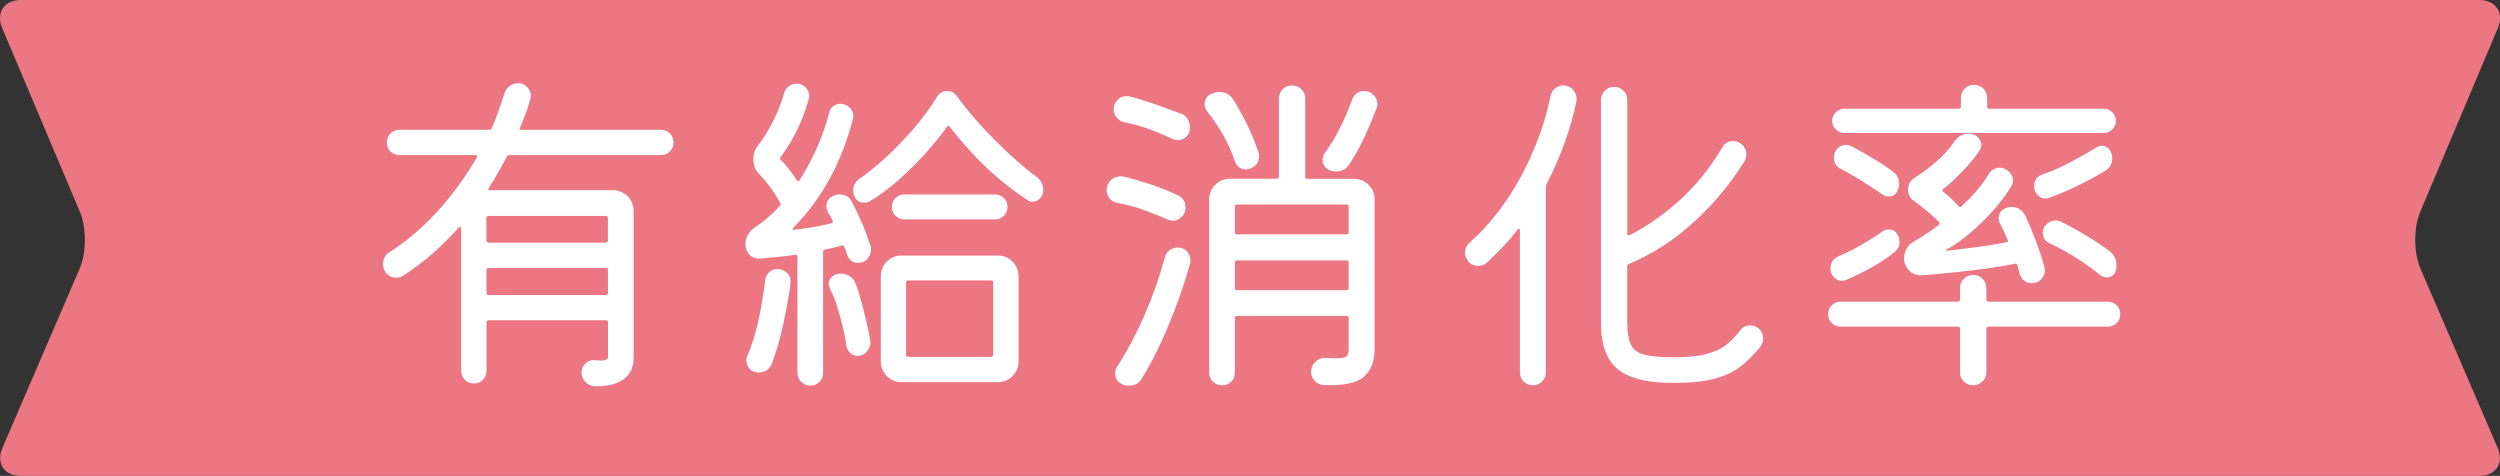
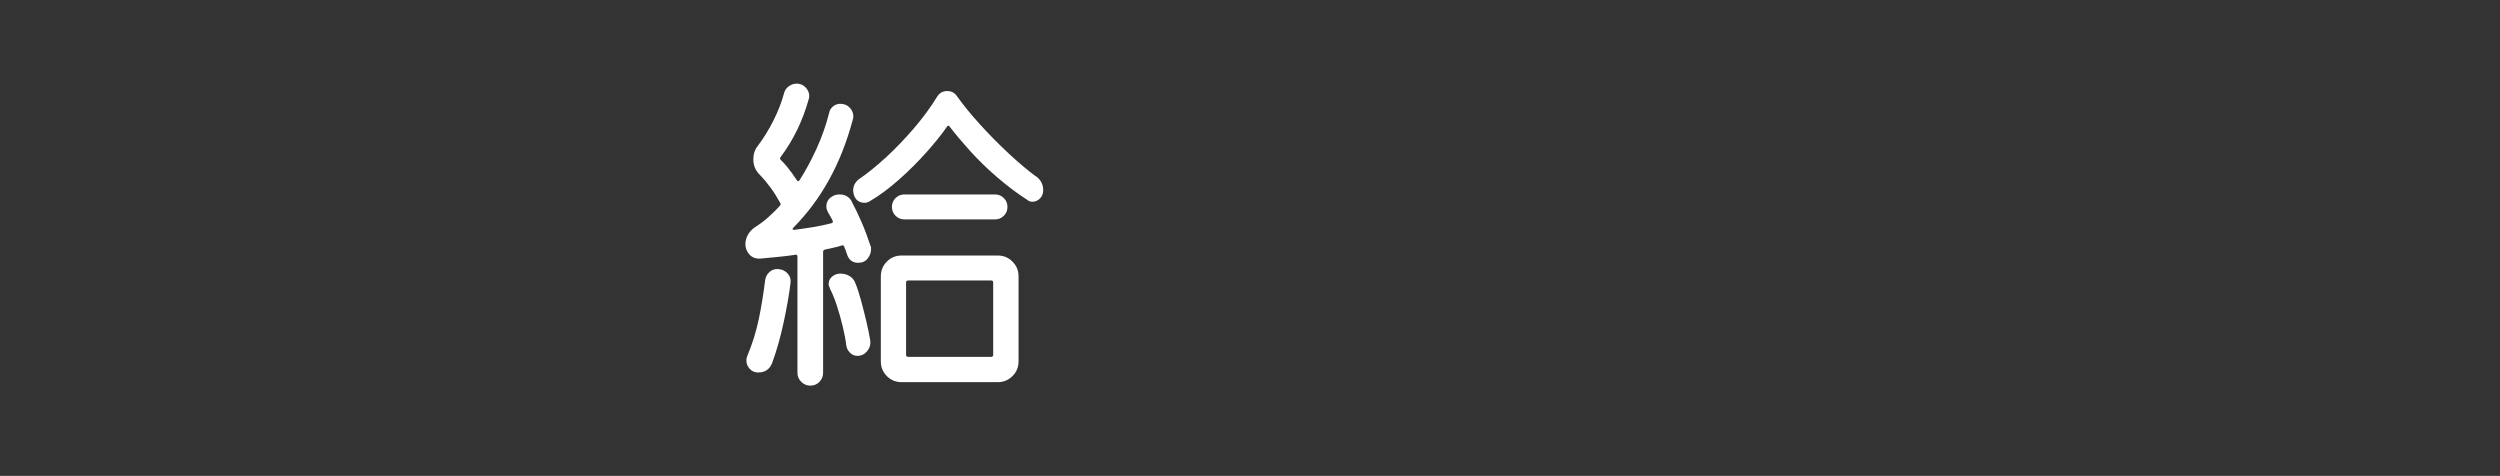
<svg xmlns="http://www.w3.org/2000/svg" id="_レイヤー_2" data-name="レイヤー 2" viewBox="0 0 446.54 85">
  <rect x="0" y="0" width="446.54" height="85" fill="#333333" stroke="none" />
  <defs>
    <style>
      .cls-1 {
        fill: #fff;
      }

      .cls-2 {
        fill: #ec7783;
      }
    </style>
  </defs>
  <g id="_レイヤー_1-2" data-name="レイヤー 1">
    <g>
-       <path class="cls-2" d="M446.11,79.98c1.19,2.76-.3,5.02-3.3,5.02H3.74c-3.01,0-4.49-2.26-3.3-5.02l13.81-32.05c1.19-2.76,1.21-7.29.04-10.06L.4,5.04C-.77,2.27.73,0,3.74,0h439.07c3.01,0,4.51,2.27,3.34,5.04l-13.88,32.84c-1.17,2.77-1.15,7.29.04,10.06l13.81,32.05Z" />
      <g>
-         <path class="cls-1" d="M92.9,22.76c-.12.29-.02.43.31.43h24.8c.66,0,1.21.22,1.64.65.43.43.65.98.65,1.64,0,.62-.22,1.15-.65,1.58-.43.43-.98.65-1.64.65h-27.03c-.25,0-.39.08-.43.25-.5.91-1,1.83-1.52,2.76-.52.93-1.08,1.87-1.71,2.82-.21.29-.12.43.25.43h21.89c1.03,0,1.91.36,2.63,1.08.72.72,1.09,1.6,1.09,2.63v26.23c0,1.61-.56,2.86-1.67,3.75s-2.83,1.33-5.15,1.33c-.66,0-1.24-.24-1.74-.71-.5-.48-.74-1.04-.74-1.71s.24-1.22.71-1.67,1.04-.64,1.71-.56c.21,0,.39.01.56.03.16.02.33.03.5.03.83,0,1.24-.21,1.24-.62v-6.2c0-.25-.12-.37-.37-.37h-20.96c-.25,0-.37.12-.37.37v8.62c0,.66-.22,1.21-.65,1.64-.43.43-.96.65-1.58.65-.66,0-1.21-.22-1.64-.65-.43-.43-.65-.98-.65-1.64v-25.36c0-.17-.05-.27-.16-.31-.1-.04-.2,0-.28.12-1.41,1.57-2.94,3.09-4.59,4.56-1.65,1.47-3.45,2.82-5.39,4.06-.29.21-.68.31-1.18.31-.91,0-1.59-.39-2.05-1.18-.21-.33-.31-.74-.31-1.24,0-.95.41-1.67,1.24-2.17,2.98-1.9,5.8-4.31,8.46-7.22s5.01-6.13,7.04-9.64c.17-.29.08-.43-.25-.43h-13.52c-.66,0-1.21-.22-1.64-.65-.43-.43-.65-.96-.65-1.58,0-.66.22-1.21.65-1.64.43-.43.98-.65,1.64-.65h16c.25,0,.39-.1.43-.31.45-.99.87-2.01,1.24-3.07.37-1.05.72-2.1,1.05-3.13.16-.54.47-.97.93-1.3.46-.33.95-.5,1.49-.5.66,0,1.21.23,1.64.68.43.46.65.97.65,1.55,0,.12-.04.35-.12.68-.21.79-.46,1.59-.78,2.42-.31.83-.65,1.67-1.02,2.54ZM86.88,42.97c0,.25.12.37.37.37h20.96c.25,0,.37-.12.37-.37v-4.03c0-.25-.12-.37-.37-.37h-20.96c-.25,0-.37.12-.37.37v4.03ZM87.26,47.87c-.25,0-.37.12-.37.37v4.09c0,.25.12.37.37.37h20.96c.25,0,.37-.12.37-.37v-4.09c0-.25-.12-.37-.37-.37h-20.96Z" />
        <path class="cls-1" d="M152.17,36.09c.58,1.08,1.16,2.28,1.74,3.63.58,1.34,1.09,2.72,1.55,4.12.08.12.12.25.12.37v.37c0,.54-.2,1.06-.59,1.58-.39.52-.96.78-1.71.78-.99,0-1.65-.5-1.98-1.49-.12-.41-.29-.87-.5-1.36-.08-.25-.23-.33-.43-.25-.5.17-.99.3-1.49.4-.5.1-1.01.22-1.55.34-.21.08-.31.21-.31.37v21.64c0,.62-.22,1.16-.65,1.61-.43.45-.98.68-1.64.68-.62,0-1.16-.23-1.61-.68-.46-.46-.68-.99-.68-1.61v-20.71c0-.33-.12-.45-.37-.37-1.16.17-2.26.3-3.32.4-1.05.1-2.04.2-2.95.28-.83.04-1.48-.21-1.95-.74s-.71-1.16-.71-1.86c0-.54.14-1.07.43-1.61.29-.54.7-.99,1.24-1.36.79-.5,1.56-1.07,2.33-1.74.76-.66,1.5-1.38,2.2-2.17.12-.17.12-.33,0-.5-1.03-1.9-2.25-3.57-3.66-5.02-.74-.74-1.12-1.65-1.12-2.73,0-.95.27-1.76.81-2.42,1.03-1.36,1.96-2.87,2.79-4.53s1.45-3.24,1.86-4.77c.12-.54.4-.97.84-1.3.43-.33.92-.5,1.46-.5.62,0,1.15.23,1.58.68.43.46.65.97.65,1.55,0,.17-.04.37-.12.62-1.08,3.84-2.75,7.28-5.02,10.29-.12.17-.1.33.06.5.33.29.75.75,1.27,1.4.52.64,1.04,1.37,1.58,2.2.17.25.33.25.5,0,1.08-1.69,2.08-3.55,3.01-5.58.93-2.02,1.68-4.15,2.26-6.39.08-.5.32-.9.71-1.21.39-.31.81-.46,1.27-.46.7,0,1.27.23,1.7.68.43.46.65.97.65,1.55,0,.12-.01.24-.03.34-.02.1-.05.22-.09.34-2.07,7.77-5.6,14.18-10.6,19.22-.12.12-.16.23-.09.31.06.08.18.1.34.06.99-.12,2.06-.28,3.19-.46,1.14-.19,2.26-.42,3.38-.71.25-.08.31-.25.19-.5s-.26-.5-.4-.74c-.15-.25-.28-.47-.4-.68-.21-.41-.31-.76-.31-1.05,0-.87.41-1.51,1.24-1.92.33-.16.7-.25,1.12-.25,1.03,0,1.78.46,2.23,1.36ZM138.84,48.06c.7,0,1.29.24,1.77.71.47.48.67,1.07.59,1.77-.25,2.03-.65,4.35-1.21,6.97-.56,2.63-1.25,5.07-2.08,7.35-.46,1.12-1.28,1.67-2.48,1.67-.62,0-1.13-.22-1.52-.65-.39-.43-.59-.92-.59-1.46,0-.12,0-.25.03-.37.02-.12.05-.25.09-.37.95-2.27,1.65-4.53,2.11-6.76.46-2.23.83-4.53,1.12-6.88.08-.58.33-1.05.74-1.43s.89-.56,1.43-.56ZM152.79,50.6c.33.79.66,1.79.99,3.01.33,1.22.65,2.48.96,3.78.31,1.3.55,2.47.71,3.5.08.66-.1,1.27-.56,1.83-.46.56-1.03.84-1.74.84-.5,0-.93-.17-1.3-.53-.37-.35-.6-.78-.68-1.27-.12-1.03-.34-2.19-.65-3.47s-.66-2.52-1.05-3.72c-.39-1.2-.8-2.19-1.21-2.98-.04-.16-.09-.31-.16-.43s-.09-.27-.09-.43c0-.54.21-.98.62-1.33.41-.35.91-.53,1.49-.53s1.12.14,1.61.43c.5.29.85.72,1.05,1.3ZM184.97,31.44c.91.62,1.36,1.47,1.36,2.54,0,.62-.2,1.12-.59,1.49s-.82.56-1.27.56c-.37,0-.66-.08-.87-.25-1.86-1.2-3.69-2.57-5.49-4.12s-3.42-3.13-4.87-4.74c-1.45-1.61-2.65-3.04-3.6-4.28-.04-.12-.11-.19-.22-.19s-.2.06-.28.19c-.91,1.32-2.13,2.84-3.66,4.56-1.53,1.71-3.18,3.36-4.96,4.93-1.78,1.57-3.51,2.85-5.21,3.84-.29.17-.58.25-.87.25-.91,0-1.53-.41-1.86-1.24-.12-.33-.19-.64-.19-.93,0-.87.37-1.57,1.12-2.11,1.4-.95,2.96-2.21,4.68-3.78,1.71-1.57,3.39-3.31,5.02-5.21s3.03-3.8,4.19-5.7c.41-.66,1.01-.99,1.8-.99.74,0,1.32.31,1.74.93,1.12,1.57,2.5,3.27,4.15,5.08,1.65,1.82,3.36,3.54,5.12,5.18,1.76,1.63,3.34,2.97,4.74,4ZM161.04,45.64h17.17c1.03,0,1.91.36,2.63,1.08.72.72,1.09,1.6,1.09,2.64v15.19c0,1.03-.36,1.91-1.09,2.63-.72.72-1.6,1.08-2.63,1.08h-17.17c-1.03,0-1.91-.36-2.63-1.08s-1.08-1.6-1.08-2.63v-15.19c0-1.03.36-1.91,1.08-2.64s1.6-1.08,2.63-1.08ZM177.72,39.19h-16.18c-.62,0-1.15-.22-1.58-.65s-.65-.96-.65-1.58.22-1.15.65-1.58.96-.65,1.58-.65h16.18c.62,0,1.15.22,1.58.65.43.43.65.96.65,1.58s-.22,1.15-.65,1.58c-.43.43-.96.65-1.58.65ZM161.84,63.37c0,.25.12.37.37.37h14.82c.25,0,.37-.12.37-.37v-12.9c0-.25-.12-.37-.37-.37h-14.82c-.25,0-.37.12-.37.37v12.9Z" />
-         <path class="cls-1" d="M208.65,39.26c-1.28-.58-2.72-1.16-4.31-1.74-1.59-.58-3.21-1.01-4.87-1.3-.54-.12-.97-.39-1.3-.81-.33-.41-.5-.89-.5-1.43,0-.7.24-1.29.71-1.77.47-.47,1.04-.71,1.71-.71.29,0,.52.02.68.06,1.4.33,2.98.79,4.71,1.36,1.74.58,3.35,1.22,4.84,1.92.95.46,1.43,1.2,1.43,2.23,0,.66-.23,1.22-.68,1.67-.46.46-.97.68-1.55.68-.25,0-.54-.06-.87-.19ZM200.97,21.89c-.58-.12-1.06-.4-1.46-.84-.39-.43-.59-.92-.59-1.46,0-.7.23-1.28.68-1.74.45-.46.97-.68,1.55-.68h.31c.12,0,.23.02.31.06,1.45.37,3.03.86,4.74,1.46,1.71.6,3.17,1.13,4.37,1.58.54.17.95.49,1.24.96.29.48.43.98.43,1.52,0,.66-.22,1.21-.65,1.64-.43.43-.94.65-1.52.65-.25,0-.54-.06-.87-.19-1.2-.58-2.54-1.15-4.03-1.71s-3-.98-4.53-1.27ZM210.39,44.22c.7,0,1.25.23,1.64.68.39.46.59.97.59,1.55v.31c0,.12-.02.23-.06.31-.54,1.98-1.25,4.21-2.14,6.66-.89,2.46-1.89,4.91-3.01,7.35-1.12,2.44-2.29,4.65-3.53,6.63-.25.41-.57.71-.96.9-.39.19-.82.28-1.27.28-.5,0-.93-.1-1.3-.31-.79-.41-1.18-1.05-1.18-1.92,0-.41.12-.81.37-1.18,1.82-2.81,3.45-5.88,4.9-9.21,1.45-3.33,2.64-6.73,3.6-10.2.12-.58.41-1.03.87-1.36.45-.33.95-.5,1.49-.5ZM223.22,30.14c-.33.08-.56.12-.68.12-.95,0-1.61-.5-1.98-1.49-.58-1.69-1.3-3.3-2.17-4.81-.87-1.51-1.78-2.84-2.73-4-.33-.45-.5-.91-.5-1.36,0-.37.09-.72.28-1.05.19-.33.46-.58.84-.74.5-.25.99-.37,1.49-.37,1.12,0,1.94.43,2.48,1.3.78,1.24,1.6,2.71,2.45,4.4.85,1.7,1.54,3.39,2.08,5.08.04.12.07.24.09.34.02.1.03.2.03.28,0,1.12-.56,1.88-1.67,2.29ZM233.14,31.57c0,.25.12.37.37.37h8.31c1.03,0,1.91.36,2.63,1.08.72.72,1.08,1.6,1.08,2.64v26.72c0,2.15-.65,3.79-1.95,4.93-1.3,1.14-3.71,1.62-7.22,1.46-.66-.08-1.19-.35-1.58-.81-.39-.46-.59-.97-.59-1.55,0-.7.26-1.3.78-1.8.52-.5,1.11-.72,1.77-.68.45.04.85.06,1.18.06h.93c.83,0,1.37-.1,1.64-.31.27-.21.4-.64.4-1.3v-5.58c0-.25-.12-.37-.37-.37h-19.59c-.25,0-.37.12-.37.37v9.73c0,.66-.22,1.21-.65,1.64-.43.43-.98.65-1.64.65-.62,0-1.16-.22-1.61-.65-.46-.43-.68-.98-.68-1.64v-30.88c0-1.03.36-1.91,1.09-2.64s1.6-1.08,2.63-1.08h8.37c.25,0,.37-.12.37-.37v-13.95c0-.66.23-1.22.68-1.67.45-.46,1.01-.68,1.67-.68s1.22.23,1.67.68.68,1.01.68,1.67v13.95ZM240.52,41.86c.25,0,.37-.12.37-.37v-4.59c0-.25-.12-.37-.37-.37h-19.59c-.25,0-.37.12-.37.37v4.59c0,.25.12.37.37.37h19.59ZM220.93,46.51c-.25,0-.37.12-.37.37v4.59c0,.25.12.37.37.37h19.59c.25,0,.37-.12.37-.37v-4.59c0-.25-.12-.37-.37-.37h-19.59ZM243.68,16.25c.66,0,1.22.24,1.67.71.45.48.68,1.02.68,1.64,0,.08,0,.18-.03.28-.02.1-.05.22-.09.34-.54,1.49-1.24,3.18-2.11,5.08-.87,1.9-1.84,3.64-2.91,5.21-.5.74-1.24,1.12-2.23,1.12-.5,0-.97-.12-1.43-.37-.66-.37-.99-.95-.99-1.74,0-.46.17-.91.5-1.36.95-1.28,1.85-2.78,2.7-4.5.85-1.71,1.52-3.3,2.02-4.74.41-1.12,1.16-1.67,2.23-1.67Z" />
-         <path class="cls-1" d="M279.21,15.26c.79,0,1.4.3,1.86.9.45.6.62,1.25.5,1.95-.5,2.44-1.2,4.91-2.11,7.41-.91,2.5-1.98,4.95-3.22,7.35-.08.17-.12.31-.12.43v33.23c0,.62-.23,1.16-.68,1.61-.46.46-.99.68-1.61.68-.66,0-1.22-.23-1.67-.68s-.68-.99-.68-1.61v-25.36c0-.16-.05-.27-.15-.31-.1-.04-.2.02-.28.19-.87,1.12-1.77,2.16-2.7,3.13-.93.97-1.87,1.89-2.82,2.76-.41.37-.91.56-1.49.56-.79,0-1.41-.31-1.86-.93-.33-.46-.5-.93-.5-1.43,0-.74.29-1.36.87-1.86,2.36-2.07,4.5-4.53,6.45-7.38,1.94-2.85,3.6-5.9,4.96-9.15,1.36-3.24,2.36-6.44,2.98-9.58.12-.58.4-1.04.84-1.39.43-.35.92-.53,1.46-.53ZM314.05,58.6c.58.5.87,1.14.87,1.92,0,.5-.17.97-.5,1.43-1.08,1.32-2.22,2.47-3.44,3.44-1.22.97-2.77,1.71-4.65,2.23-1.88.52-4.33.77-7.35.77-3.22,0-5.79-.37-7.69-1.12-1.9-.74-3.27-1.91-4.09-3.5-.83-1.59-1.24-3.67-1.24-6.23V17.87c0-.66.23-1.22.68-1.67.45-.46,1.01-.68,1.67-.68s1.22.23,1.67.68c.45.46.68,1.01.68,1.67v23.81c0,.33.14.43.43.31,3.06-1.53,6.04-3.62,8.96-6.26,2.91-2.64,5.45-5.79,7.59-9.42.45-.74,1.09-1.12,1.92-1.12.45,0,.87.12,1.24.37.74.5,1.12,1.18,1.12,2.05,0,.5-.12.93-.37,1.3-2.6,4.09-5.66,7.73-9.18,10.91-3.51,3.18-7.32,5.62-11.41,7.32-.21.04-.31.19-.31.43v9.92c0,1.7.2,3.01.59,3.94s1.18,1.56,2.36,1.89c1.18.33,2.97.5,5.36.5,2.56,0,4.59-.22,6.08-.65,1.49-.43,2.67-1.02,3.54-1.77.87-.74,1.61-1.53,2.23-2.36.45-.62,1.05-.93,1.8-.93.5,0,.97.17,1.43.5Z" />
-         <path class="cls-1" d="M354.79,53.51c0,.25.12.37.37.37h21.33c.62,0,1.15.22,1.58.65.43.43.65.96.65,1.58s-.22,1.15-.65,1.58c-.43.43-.96.65-1.58.65h-21.33c-.25,0-.37.12-.37.37v7.81c0,.62-.23,1.16-.68,1.61-.46.46-1.01.68-1.67.68s-1.22-.23-1.67-.68c-.46-.46-.68-.99-.68-1.61v-7.81c0-.25-.12-.37-.37-.37h-20.96c-.62,0-1.15-.22-1.58-.65-.43-.43-.65-.96-.65-1.58s.22-1.15.65-1.58c.43-.43.96-.65,1.58-.65h20.96c.25,0,.37-.12.37-.37v-2.05c0-.66.23-1.22.68-1.67.45-.45,1.01-.68,1.67-.68s1.22.23,1.67.68c.45.46.68,1.01.68,1.67v2.05ZM329.68,50.04c-.33.08-.56.12-.68.12-.54,0-1.01-.22-1.43-.65-.41-.43-.62-.94-.62-1.52,0-1.07.5-1.82,1.49-2.23,1.45-.62,2.86-1.33,4.25-2.14s2.59-1.58,3.63-2.33c.33-.21.66-.31.99-.31.79,0,1.32.31,1.61.93.25.41.37.85.37,1.3,0,.74-.29,1.34-.87,1.8-1.28,1.03-2.71,1.98-4.28,2.85s-3.06,1.59-4.46,2.17ZM375.8,23.76h-46.38c-.58,0-1.09-.22-1.52-.65-.43-.43-.65-.94-.65-1.52s.22-1.08.65-1.52c.43-.43.94-.65,1.52-.65h20.46c.25,0,.37-.12.37-.37v-1.55c0-.66.23-1.22.68-1.67.45-.45,1.01-.68,1.67-.68s1.22.23,1.67.68c.46.46.68,1.01.68,1.67v1.55c0,.25.12.37.37.37h20.46c.58,0,1.09.22,1.52.65.43.43.65.94.65,1.52s-.22,1.08-.65,1.52c-.43.43-.94.65-1.52.65ZM330.67,26.11c1.12.58,2.39,1.29,3.81,2.14,1.43.85,2.66,1.66,3.69,2.45.7.5,1.05,1.2,1.05,2.11,0,.37-.1.81-.31,1.3-.33.66-.87.99-1.61.99-.37,0-.72-.12-1.05-.37-1.03-.7-2.2-1.47-3.5-2.29-1.3-.83-2.59-1.57-3.88-2.23-.87-.45-1.3-1.14-1.3-2.05,0-.7.23-1.26.68-1.67.45-.41.95-.62,1.49-.62.17,0,.32.02.46.06.14.04.3.1.46.19ZM343.32,49.18c-.99.04-1.78-.26-2.36-.9-.58-.64-.87-1.35-.87-2.14,0-.58.14-1.14.43-1.67.29-.54.74-.99,1.36-1.36.66-.37,1.37-.81,2.11-1.3.74-.5,1.51-1.03,2.29-1.61.17-.16.19-.35.06-.56-.66-.66-1.38-1.31-2.14-1.95-.77-.64-1.54-1.23-2.33-1.77-.37-.25-.64-.56-.81-.93s-.25-.74-.25-1.12c0-.91.39-1.61,1.18-2.11,1.36-.87,2.69-1.86,3.97-2.98,1.28-1.12,2.31-2.27,3.1-3.47.66-.95,1.51-1.43,2.54-1.43.7,0,1.26.21,1.67.62s.62.89.62,1.43c0,.37-.12.72-.37,1.05-.62.91-1.33,1.81-2.14,2.7-.81.89-1.59,1.7-2.36,2.42-.77.72-1.4,1.27-1.89,1.64-.25.21-.27.37-.06.5.95.74,1.88,1.61,2.79,2.6.21.21.37.21.5,0,.95-.87,1.84-1.78,2.67-2.73.83-.95,1.53-1.92,2.11-2.91.5-.83,1.18-1.24,2.05-1.24.37,0,.7.08.99.25.91.5,1.36,1.18,1.36,2.05,0,.37-.1.72-.31,1.05-.79,1.32-1.85,2.74-3.19,4.25-1.34,1.51-2.75,2.88-4.22,4.12s-2.82,2.19-4.06,2.85c-.17.04-.24.09-.22.15.02.06.11.09.28.09,1.82-.21,3.68-.43,5.58-.68,1.9-.25,3.55-.52,4.96-.81.29-.04.37-.19.25-.43-.21-.5-.42-.98-.65-1.46-.23-.47-.45-.92-.65-1.33-.21-.33-.31-.68-.31-1.05,0-.91.43-1.53,1.3-1.86.33-.12.64-.19.93-.19,1.16,0,2,.54,2.54,1.61.58,1.24,1.19,2.7,1.83,4.37.64,1.67,1.17,3.28,1.58,4.8.04.12.06.31.06.56,0,.58-.22,1.11-.65,1.58-.43.48-1,.71-1.71.71-.5,0-.95-.16-1.36-.5-.41-.33-.68-.76-.81-1.3-.04-.21-.09-.43-.16-.68s-.13-.5-.22-.74c-.08-.25-.23-.33-.43-.25-1.45.29-3.14.57-5.08.84-1.94.27-3.93.51-5.95.71-2.03.21-3.88.37-5.58.5ZM365.95,35.35c-.25.08-.46.12-.62.12-.54,0-1-.22-1.4-.65-.39-.43-.59-.94-.59-1.52,0-1.12.52-1.84,1.55-2.17,1.7-.58,3.37-1.31,5.02-2.2,1.65-.89,3.12-1.72,4.4-2.51.33-.25.68-.37,1.05-.37.79,0,1.34.37,1.67,1.12.17.33.25.7.25,1.12,0,.91-.39,1.63-1.18,2.17-1.49.91-3.14,1.81-4.96,2.7-1.82.89-3.56,1.62-5.21,2.2ZM366.13,43.47c-.83-.37-1.24-.99-1.24-1.86,0-.66.24-1.2.71-1.61.48-.41,1-.62,1.58-.62.21,0,.38.02.53.06.14.04.3.1.46.19,1.45.7,2.92,1.51,4.43,2.42,1.51.91,2.92,1.86,4.25,2.85.79.62,1.18,1.45,1.18,2.48,0,.41-.06.81-.19,1.18-.12.33-.33.58-.62.74-.29.17-.6.25-.93.25-.41,0-.79-.12-1.12-.37-1.2-.99-2.58-1.99-4.15-3.01-1.57-1.01-3.2-1.91-4.9-2.7Z" />
      </g>
    </g>
  </g>
</svg>